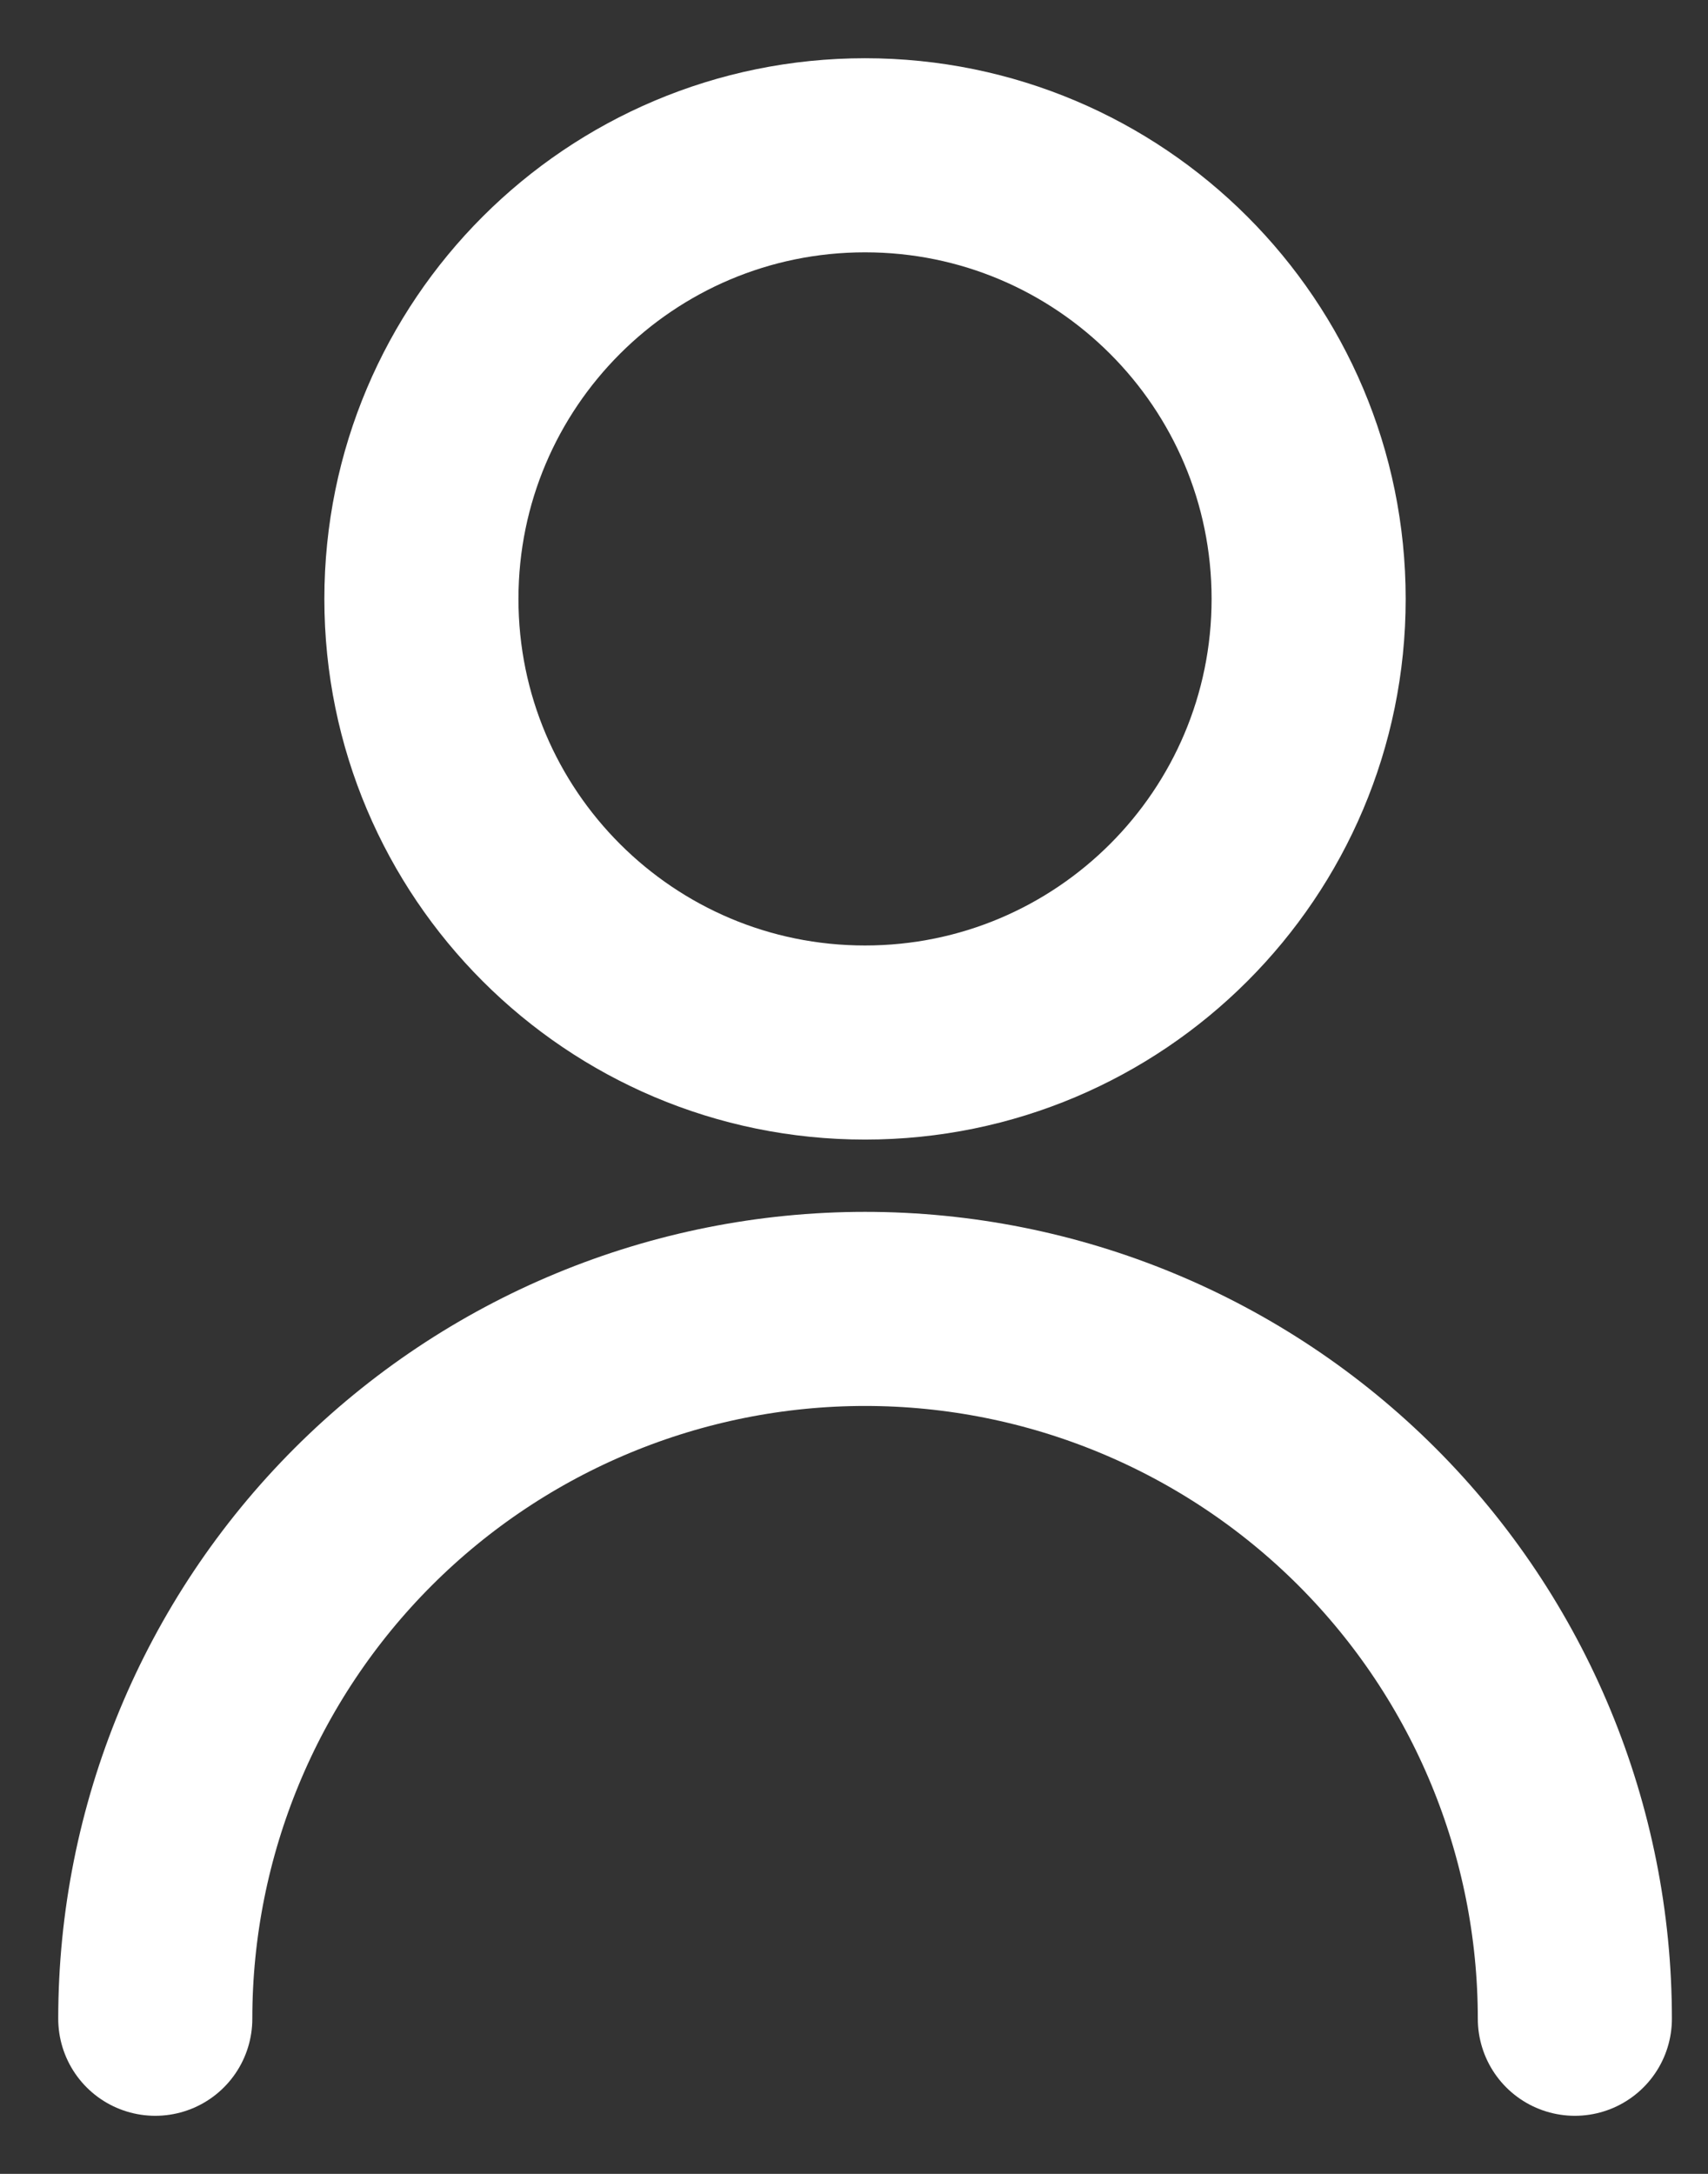
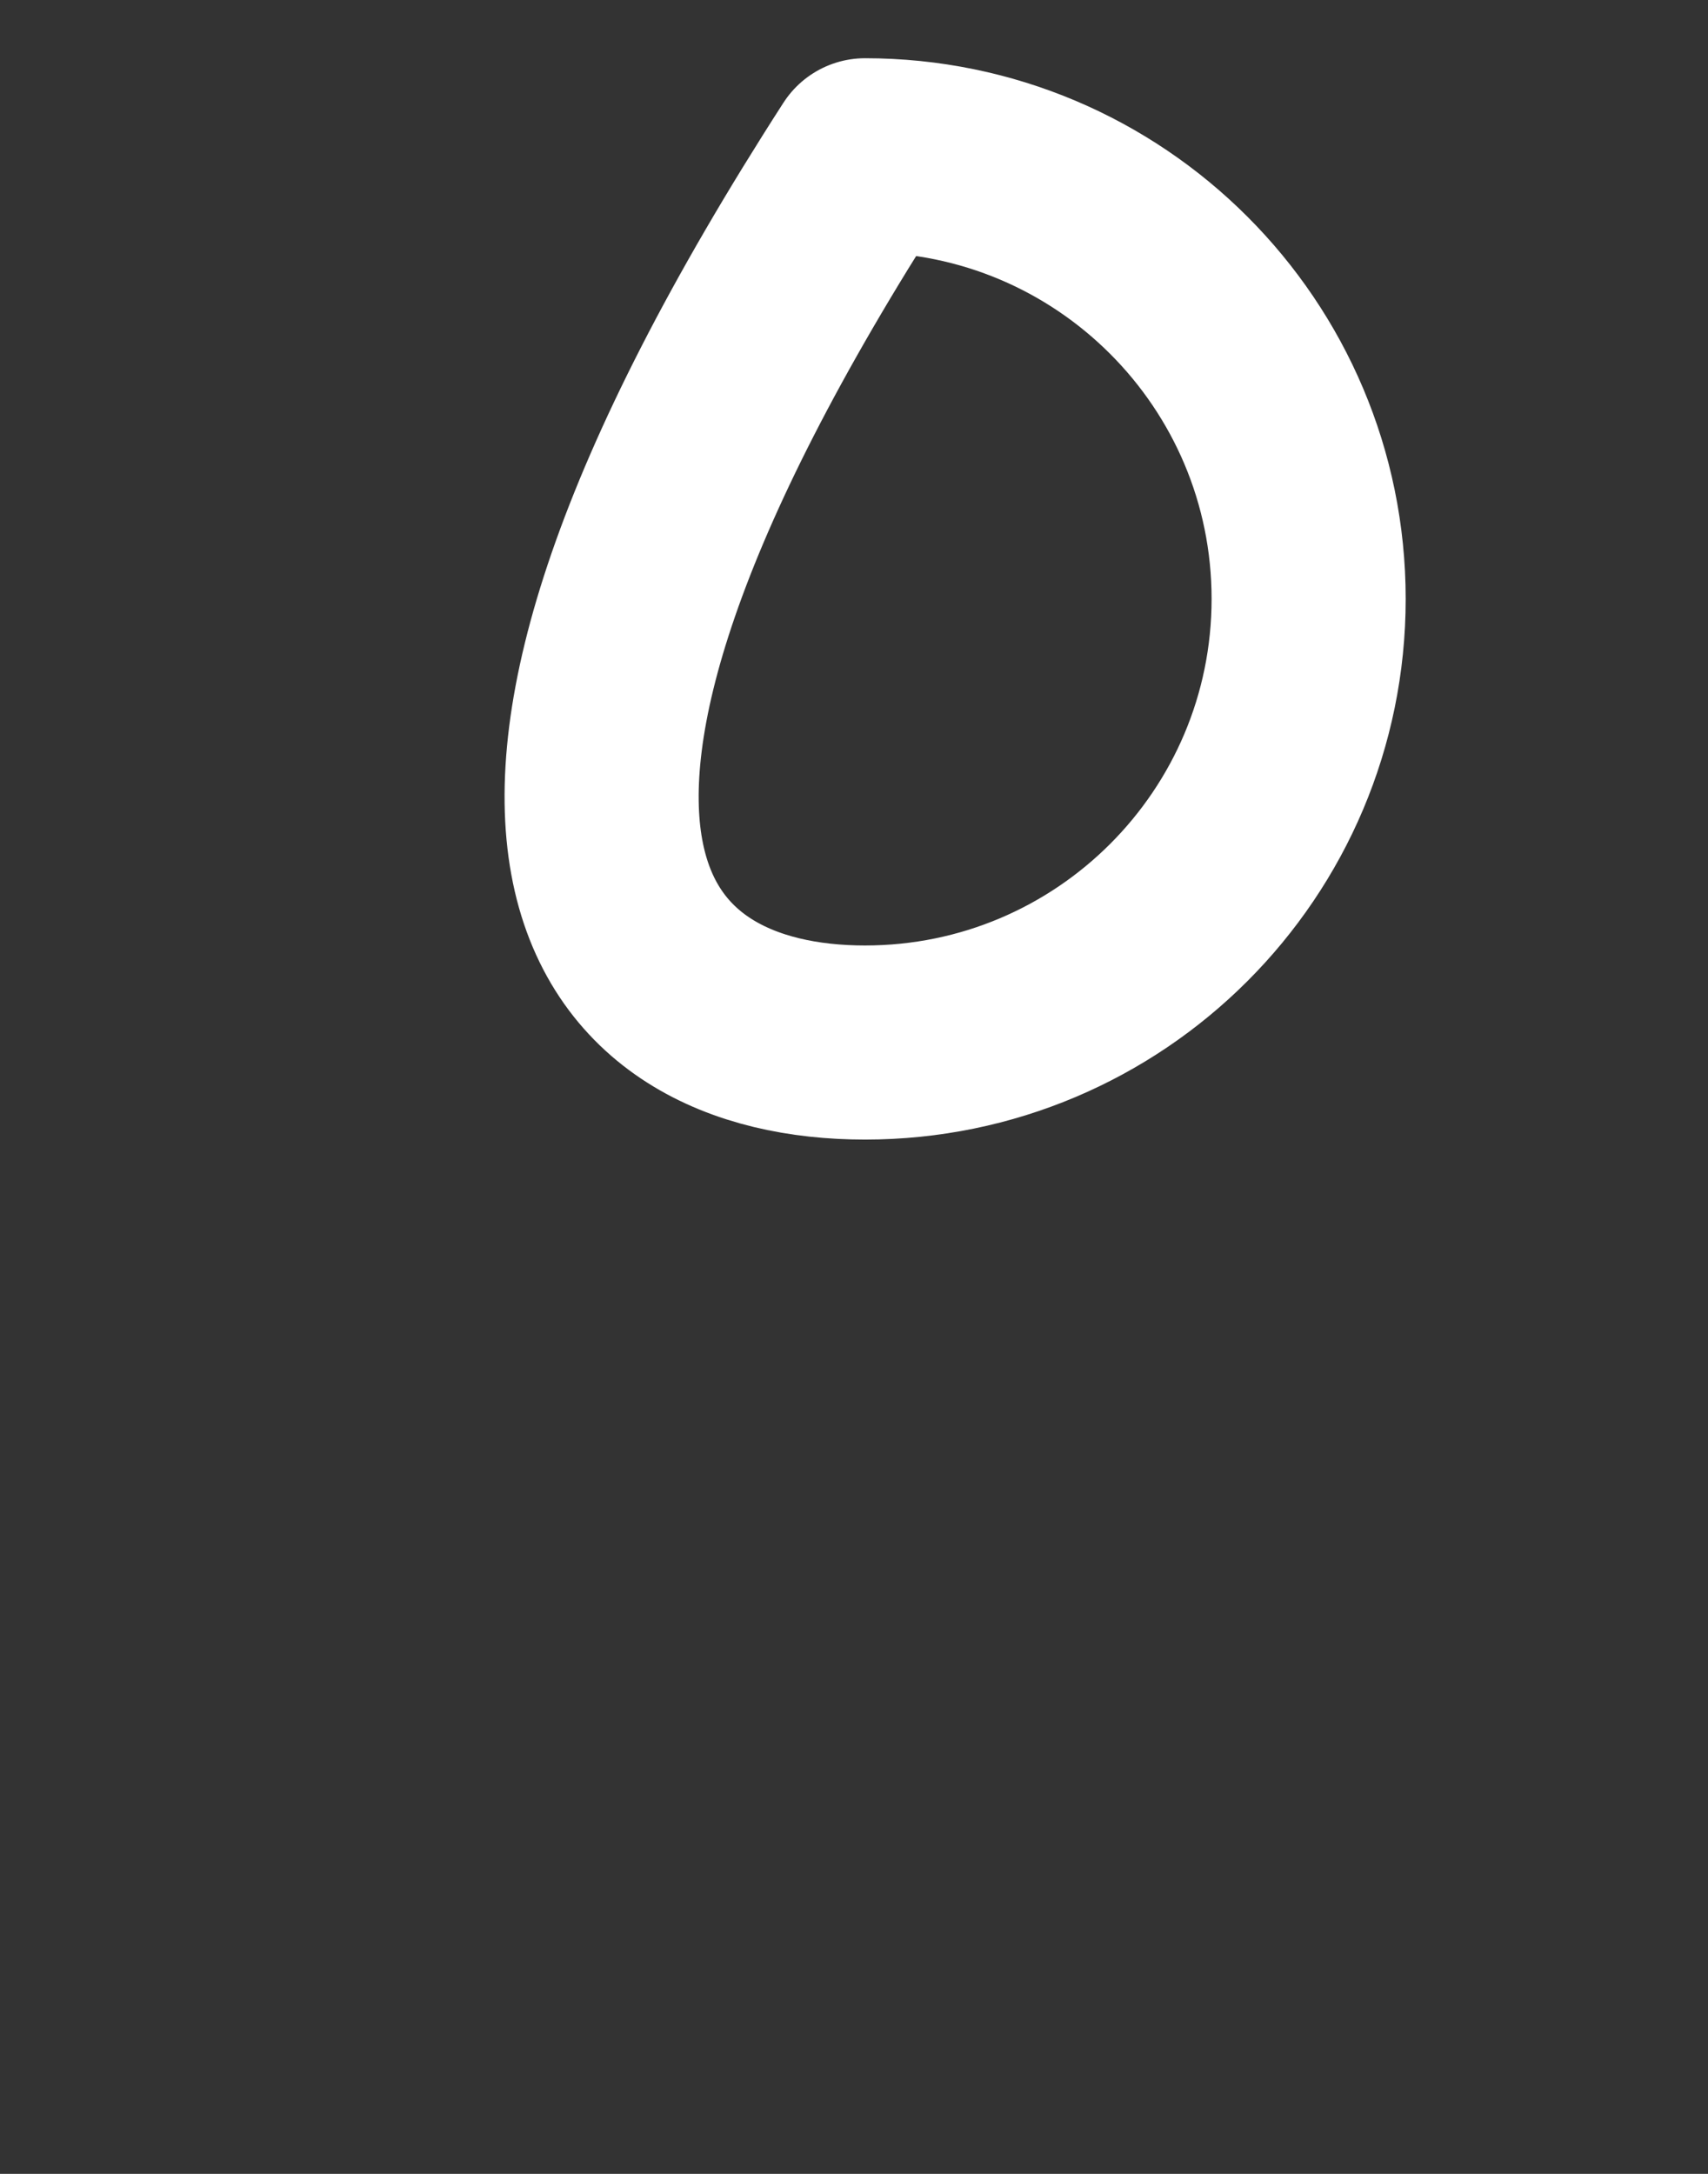
<svg xmlns="http://www.w3.org/2000/svg" width="22" height="28" viewBox="0 0 22 28" fill="none">
  <rect x="0" y="0" width="22" height="28" fill="#333333" stroke="none" />
-   <path d="M11.142 13.428C14.298 13.428 16.856 10.87 16.856 7.714C16.856 4.558 14.298 2 11.142 2C7.986 2 5.428 4.558 5.428 7.714C5.428 10.87 7.986 13.428 11.142 13.428Z" stroke="white" stroke-width="2.5" stroke-linecap="round" stroke-linejoin="round" />
-   <path d="M20.285 26.002C20.285 23.577 19.322 21.252 17.608 19.537C15.893 17.823 13.568 16.859 11.143 16.859C8.718 16.859 6.392 17.823 4.678 19.537C2.963 21.252 2 23.577 2 26.002" stroke="white" stroke-width="2.5" stroke-linecap="round" stroke-linejoin="round" />
+   <path d="M11.142 13.428C14.298 13.428 16.856 10.87 16.856 7.714C16.856 4.558 14.298 2 11.142 2C5.428 10.87 7.986 13.428 11.142 13.428Z" stroke="white" stroke-width="2.5" stroke-linecap="round" stroke-linejoin="round" />
</svg>